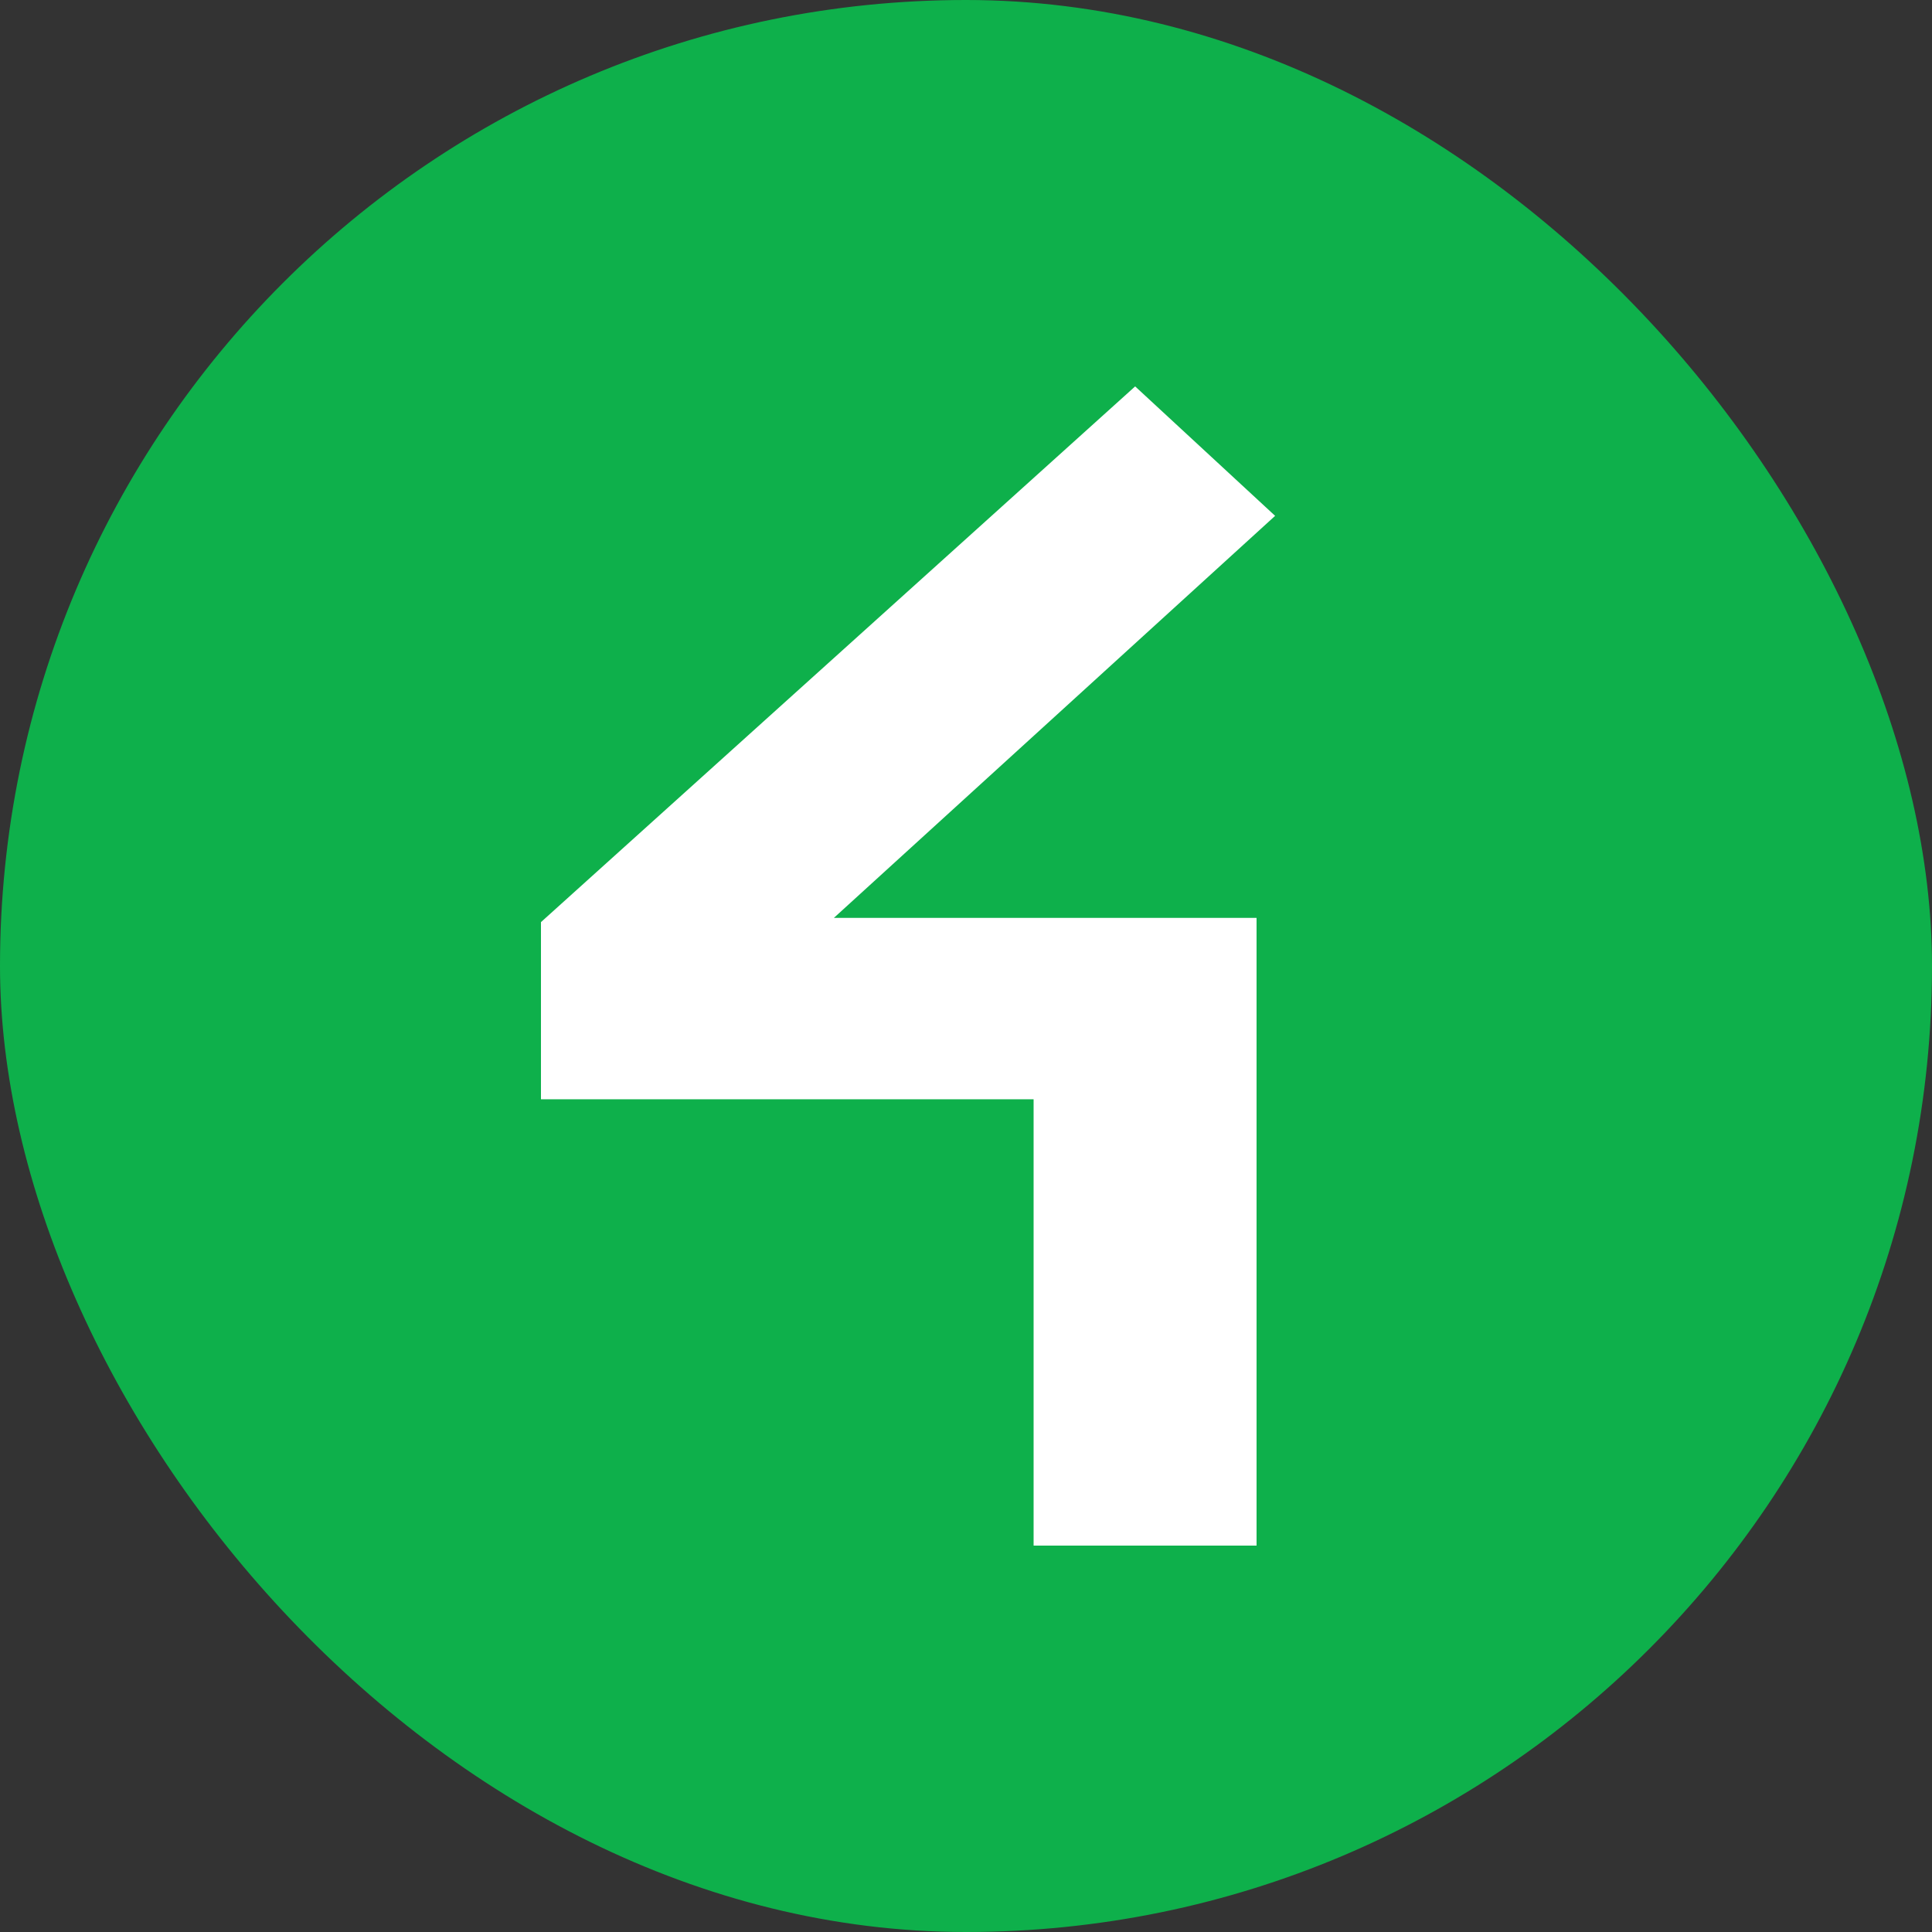
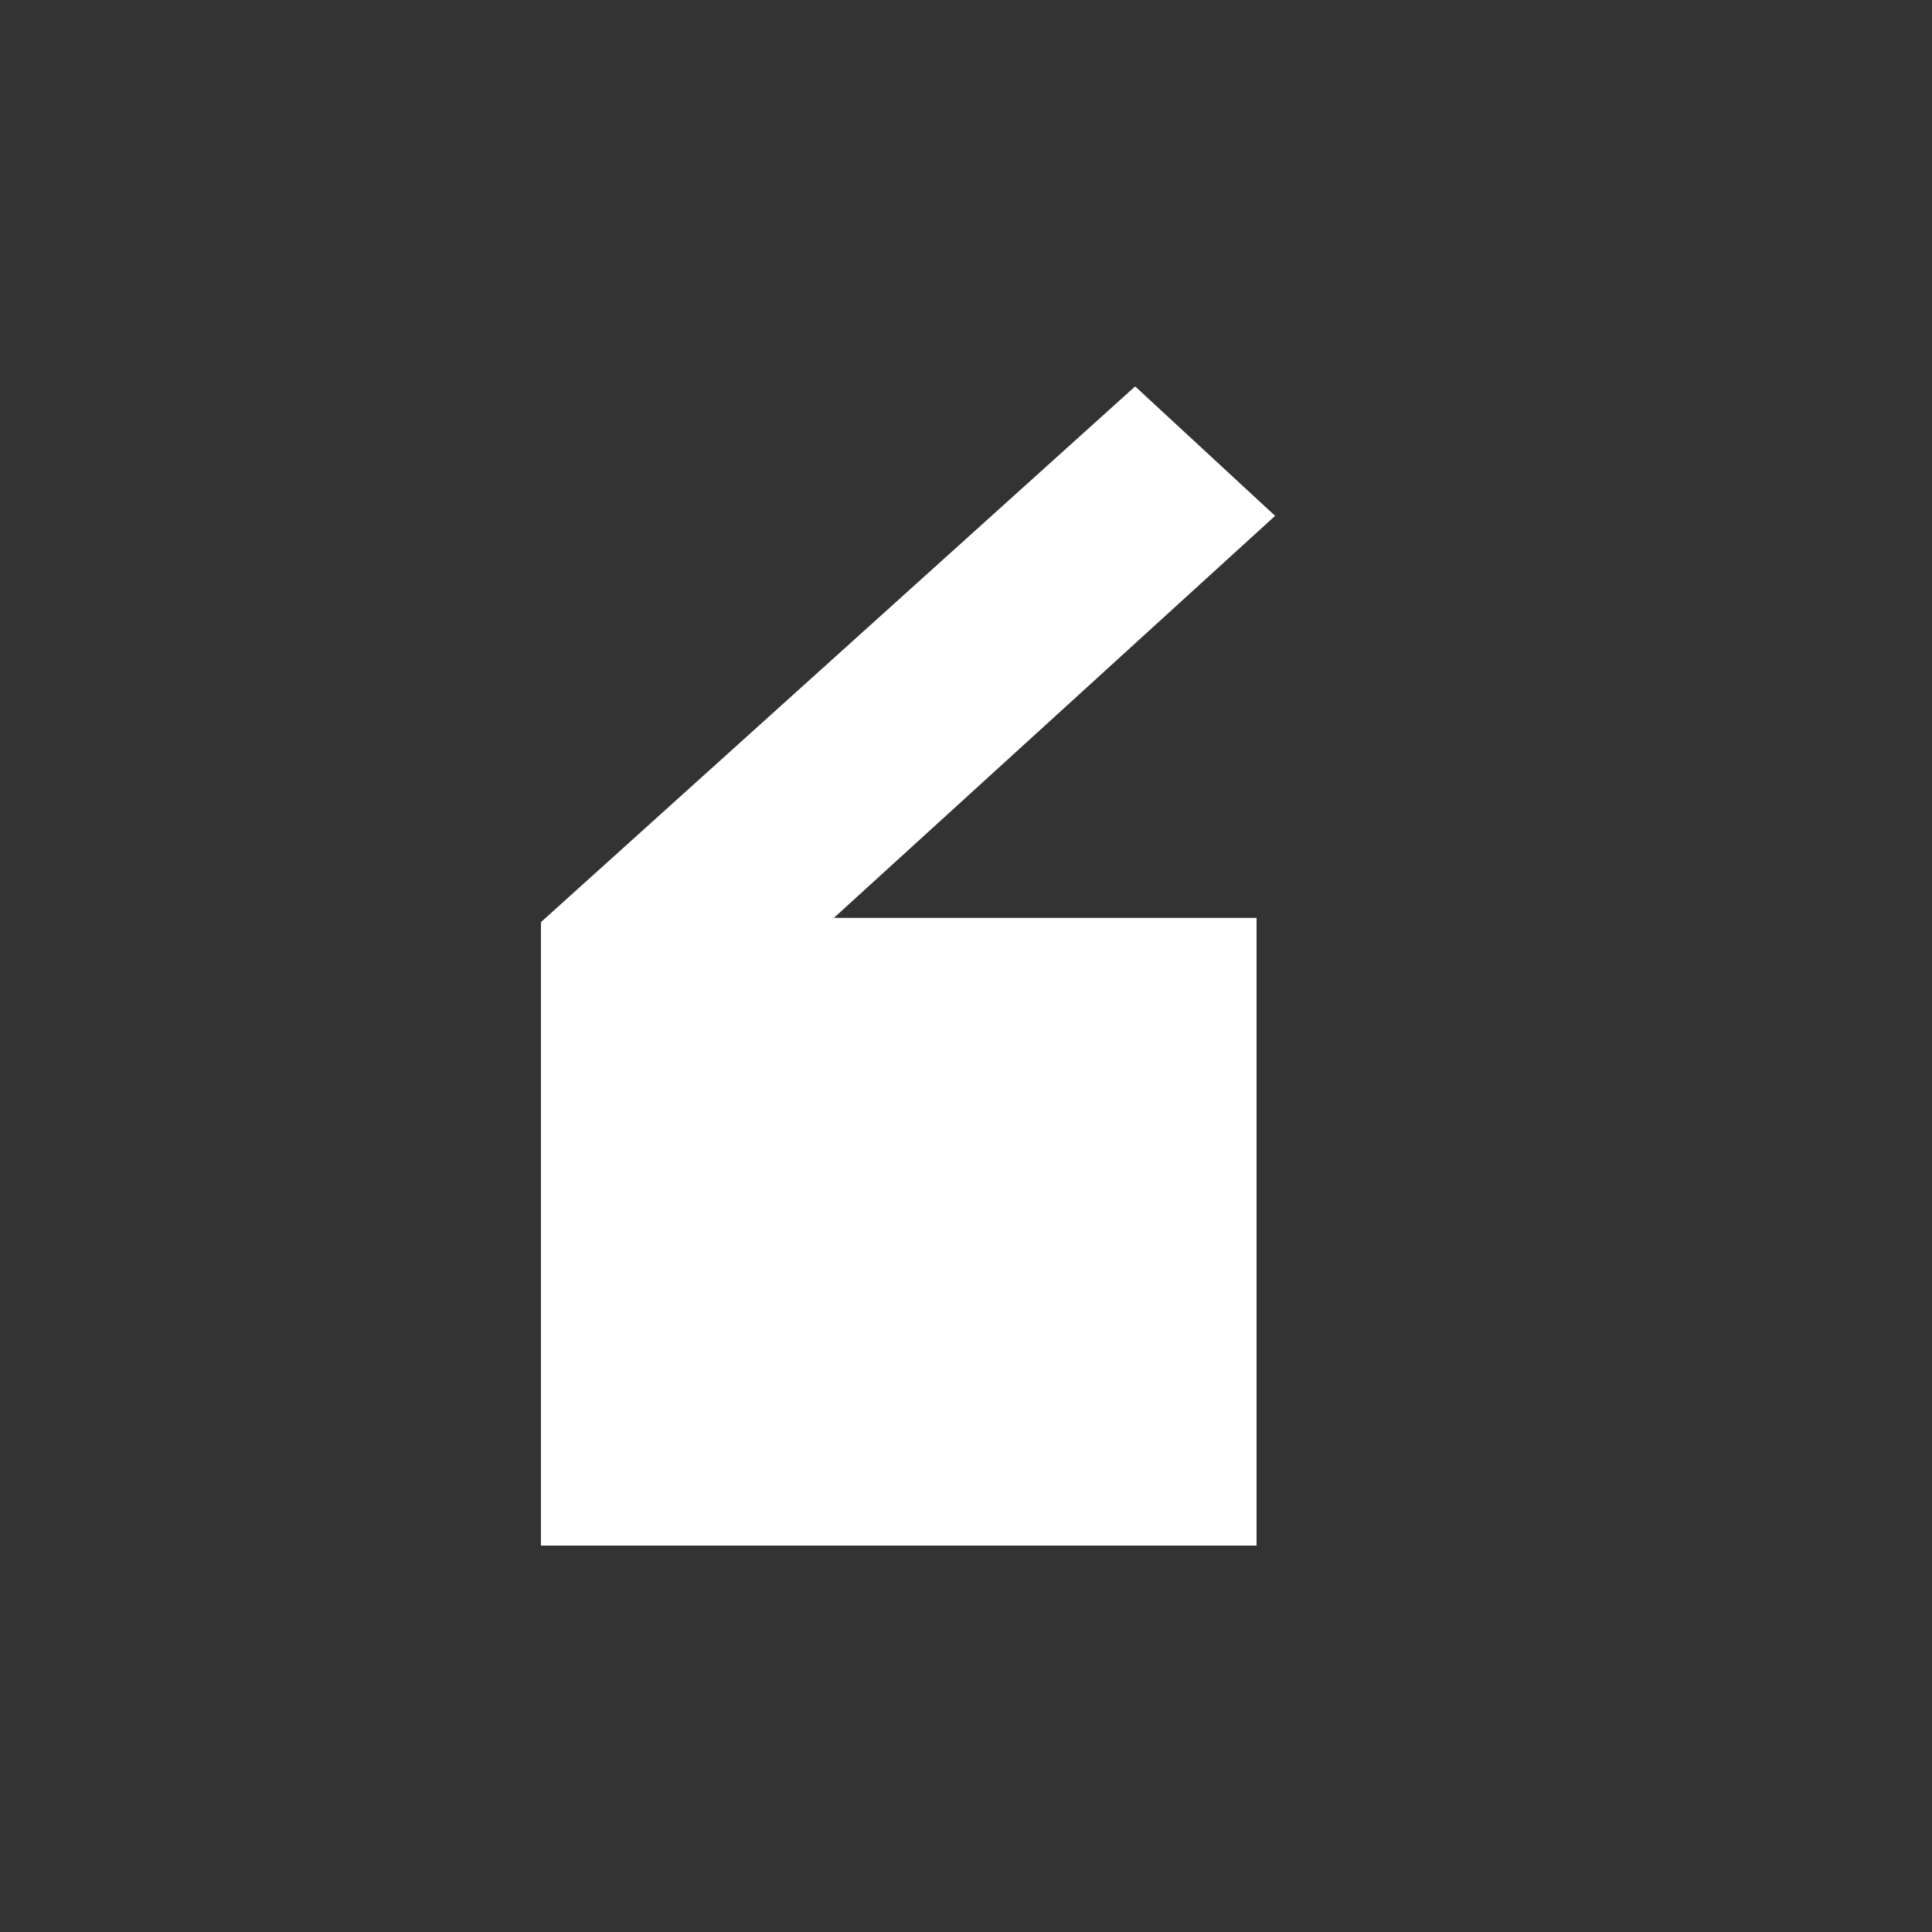
<svg xmlns="http://www.w3.org/2000/svg" width="100" height="100" viewBox="0 0 100 100" fill="none">
  <rect x="0" y="0" width="100" height="100" fill="#333333" stroke="none" />
-   <rect width="100" height="100" rx="50" fill="#0EB04B" />
-   <path d="M43.162 47.509H65.039V80H53.499V56.899H28V47.729L58.755 20L66 26.7L43.162 47.509Z" fill="white" />
+   <path d="M43.162 47.509H65.039V80H53.499H28V47.729L58.755 20L66 26.7L43.162 47.509Z" fill="white" />
</svg>